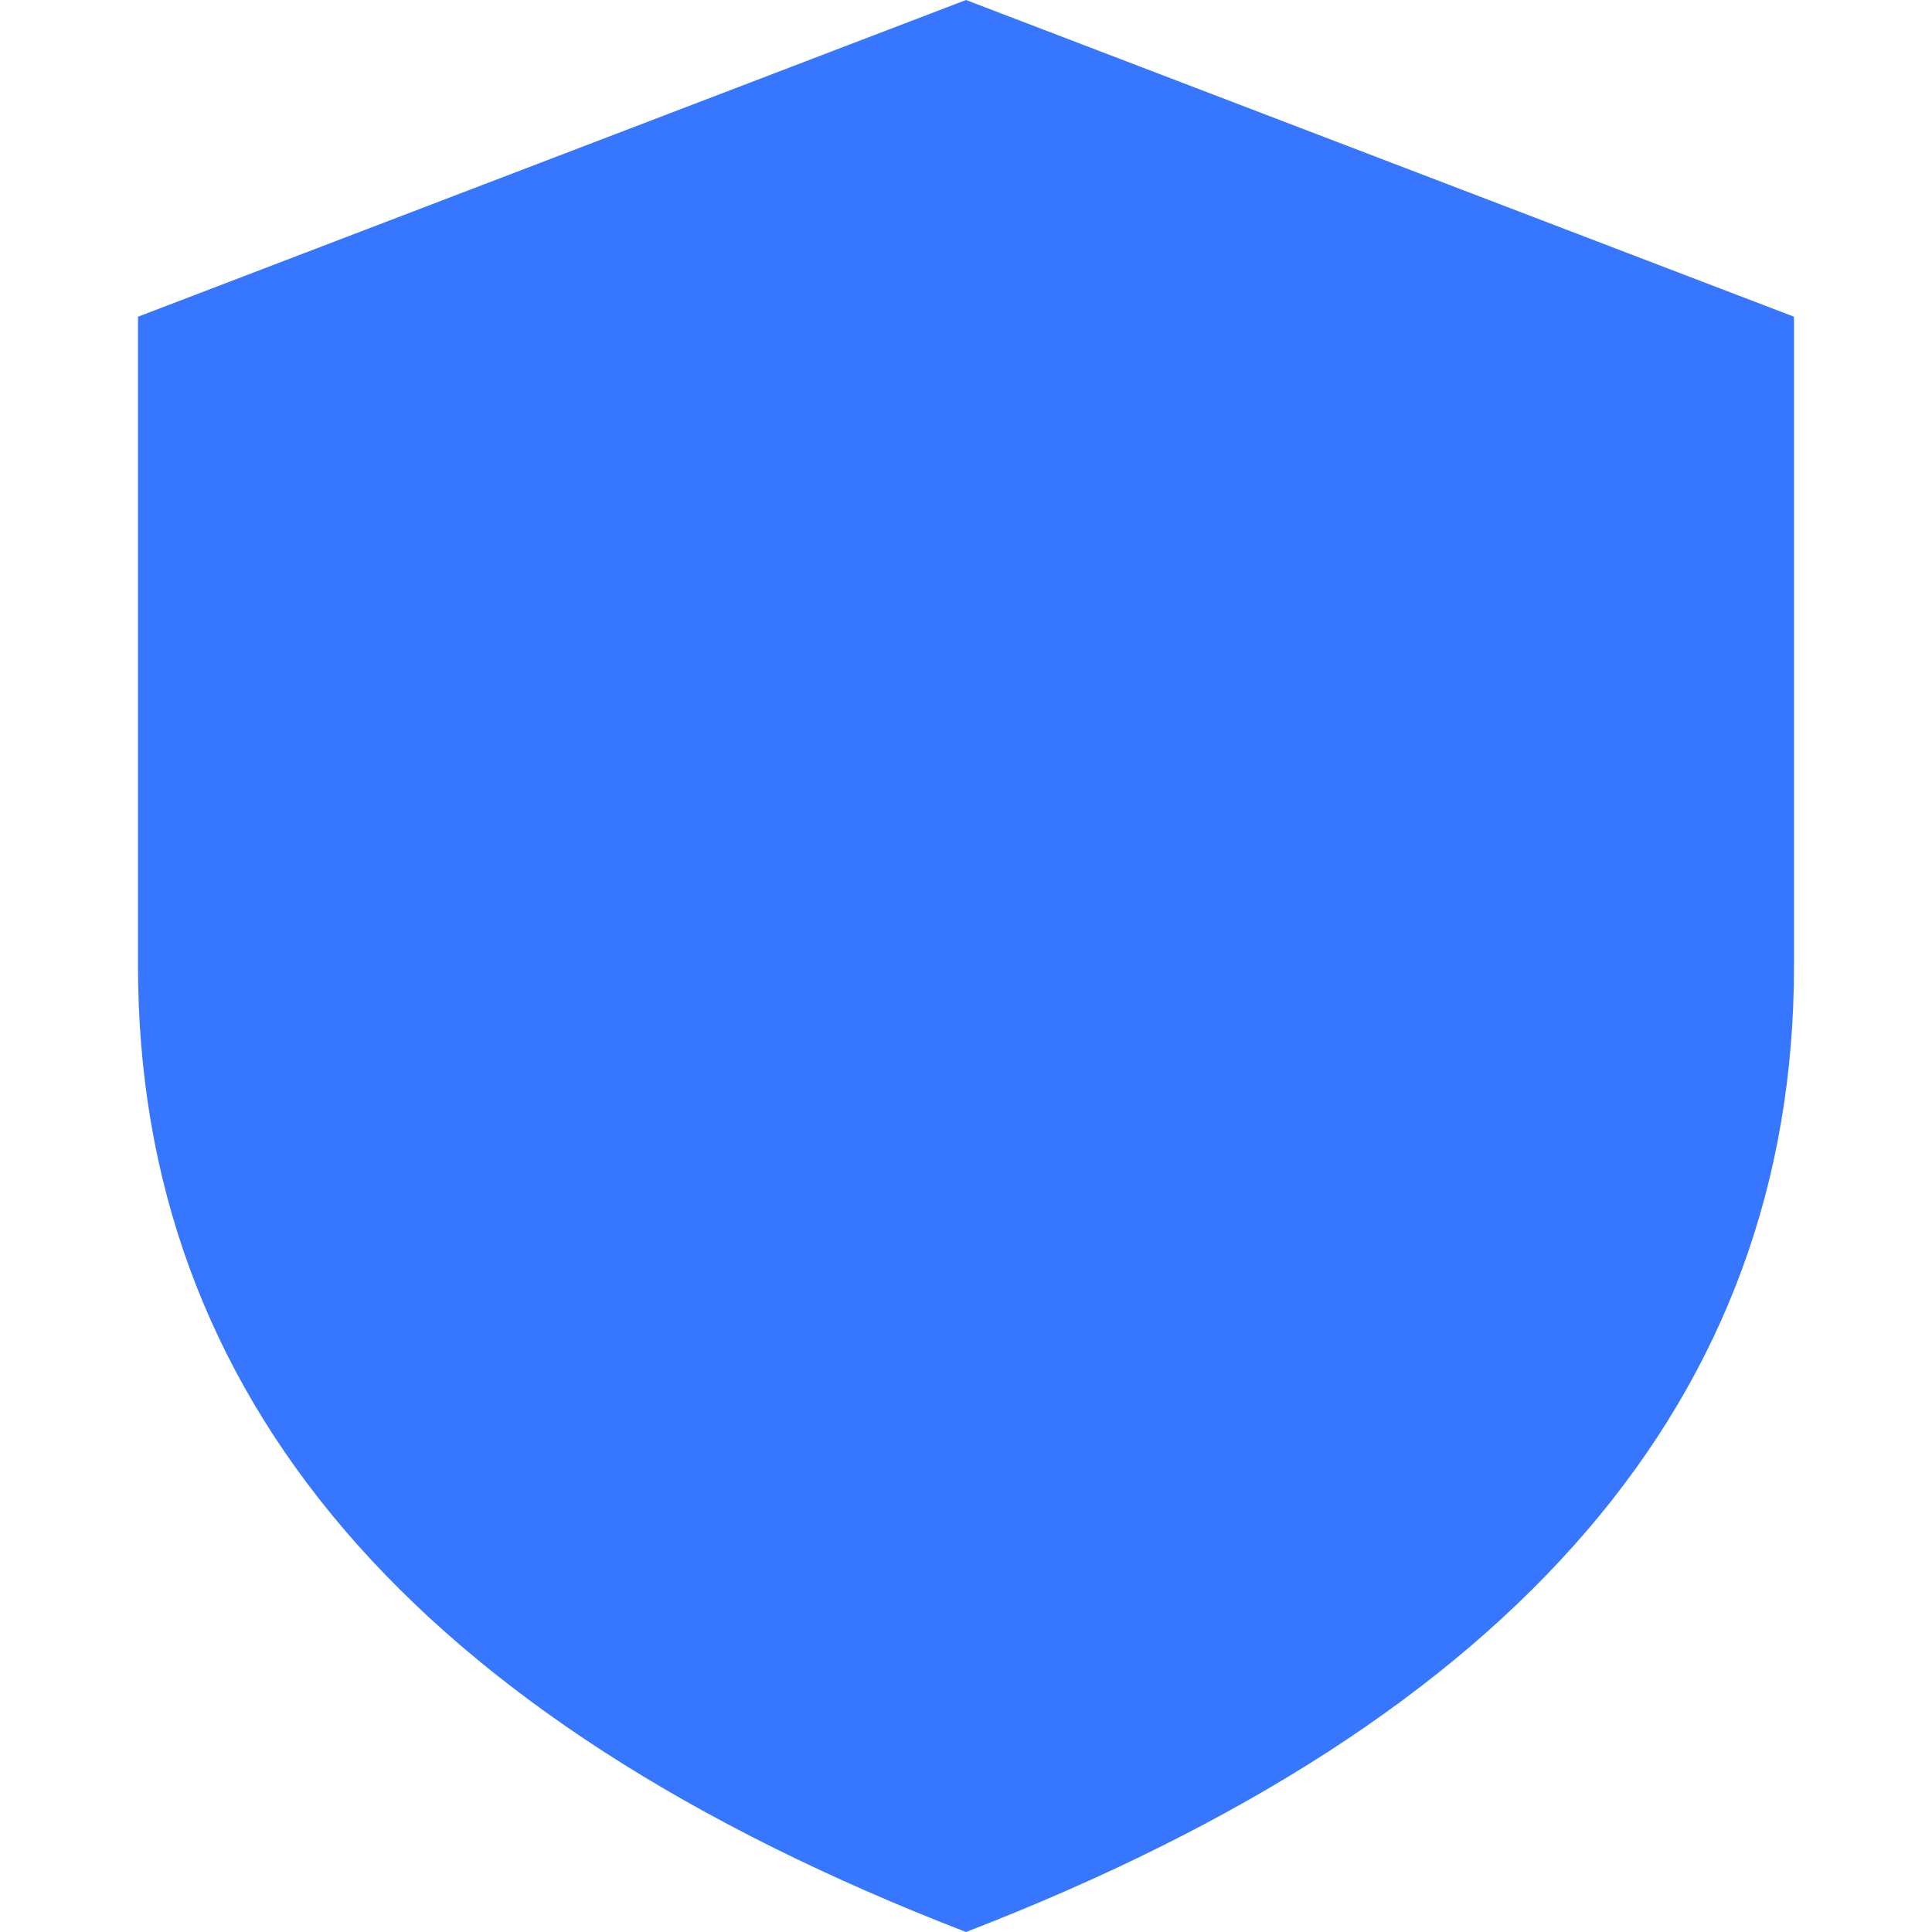
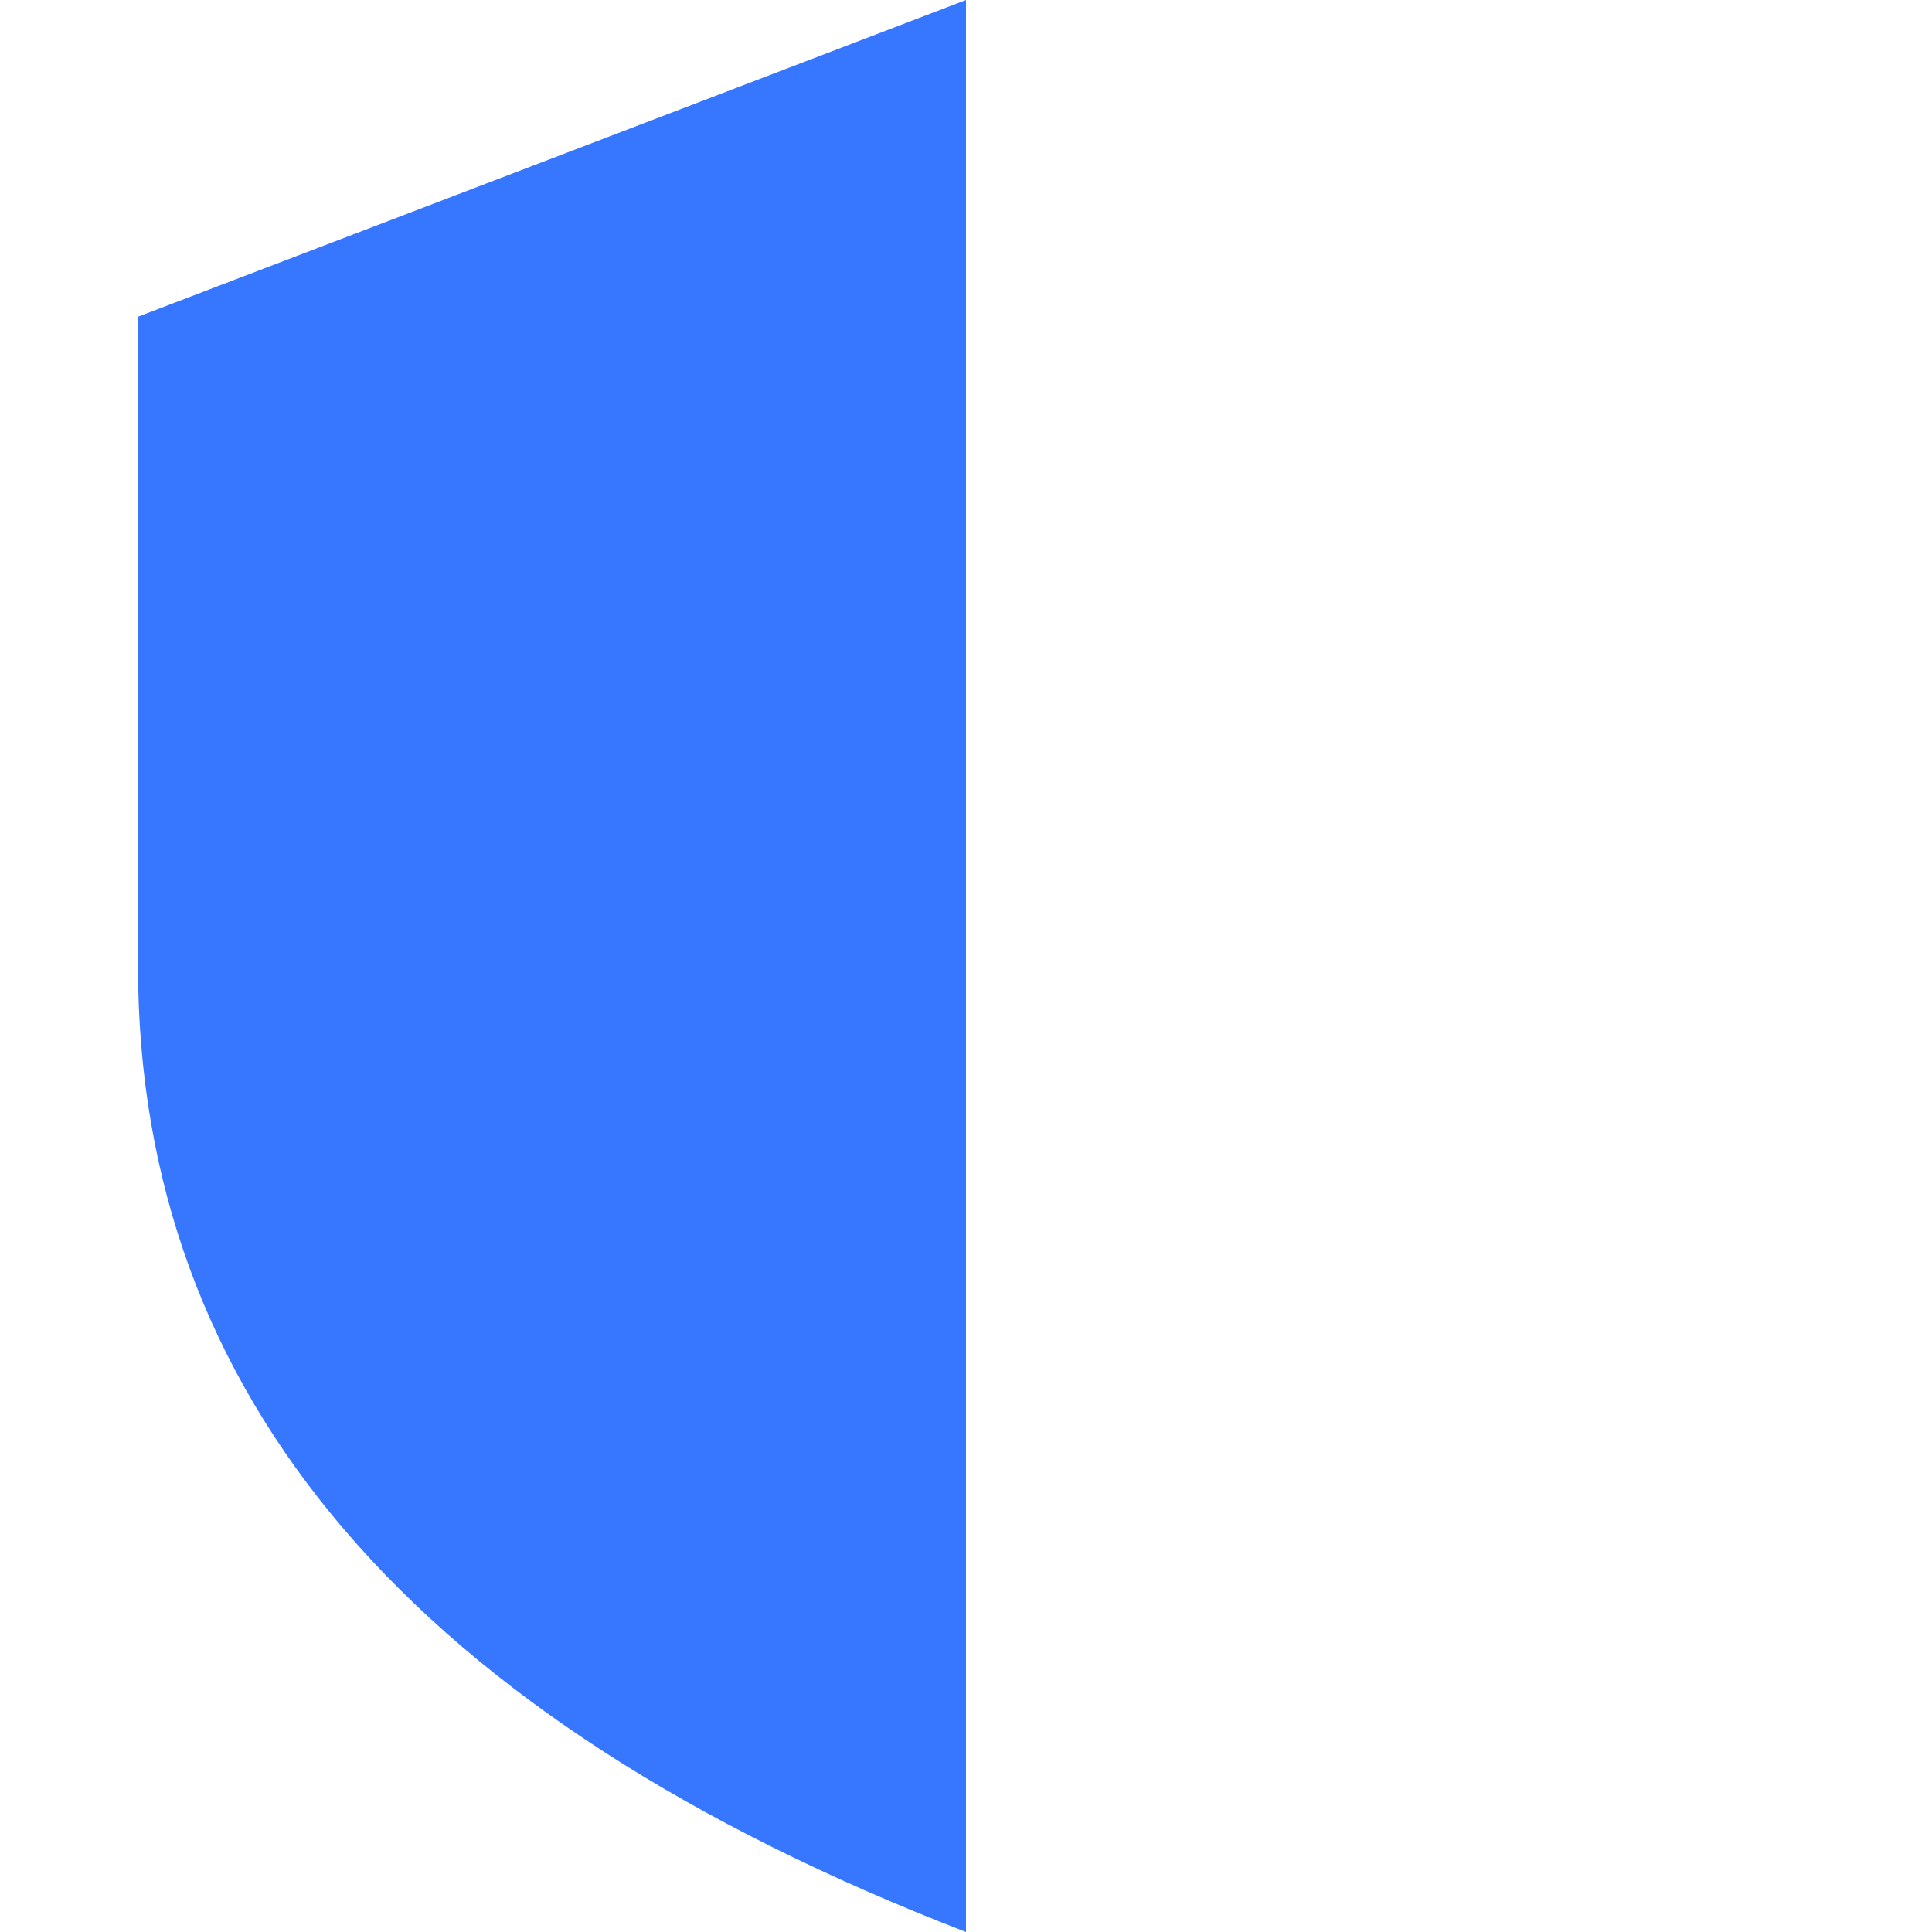
<svg fill="rgb(55, 118, 255)" viewBox="0 0 28 28" class="icon-small">
  <title>Security</title>
  <path d="M2,4.59L14,0v28C6,24.91,2,20.24,2,14C2,8.33,2,5.19,2,4.59z" />
-   <path class="transparent" d="M26,4.59L14,0v28c8-3.09,12-7.76,12-14C26,8.33,26,5.19,26,4.59z" />
</svg>